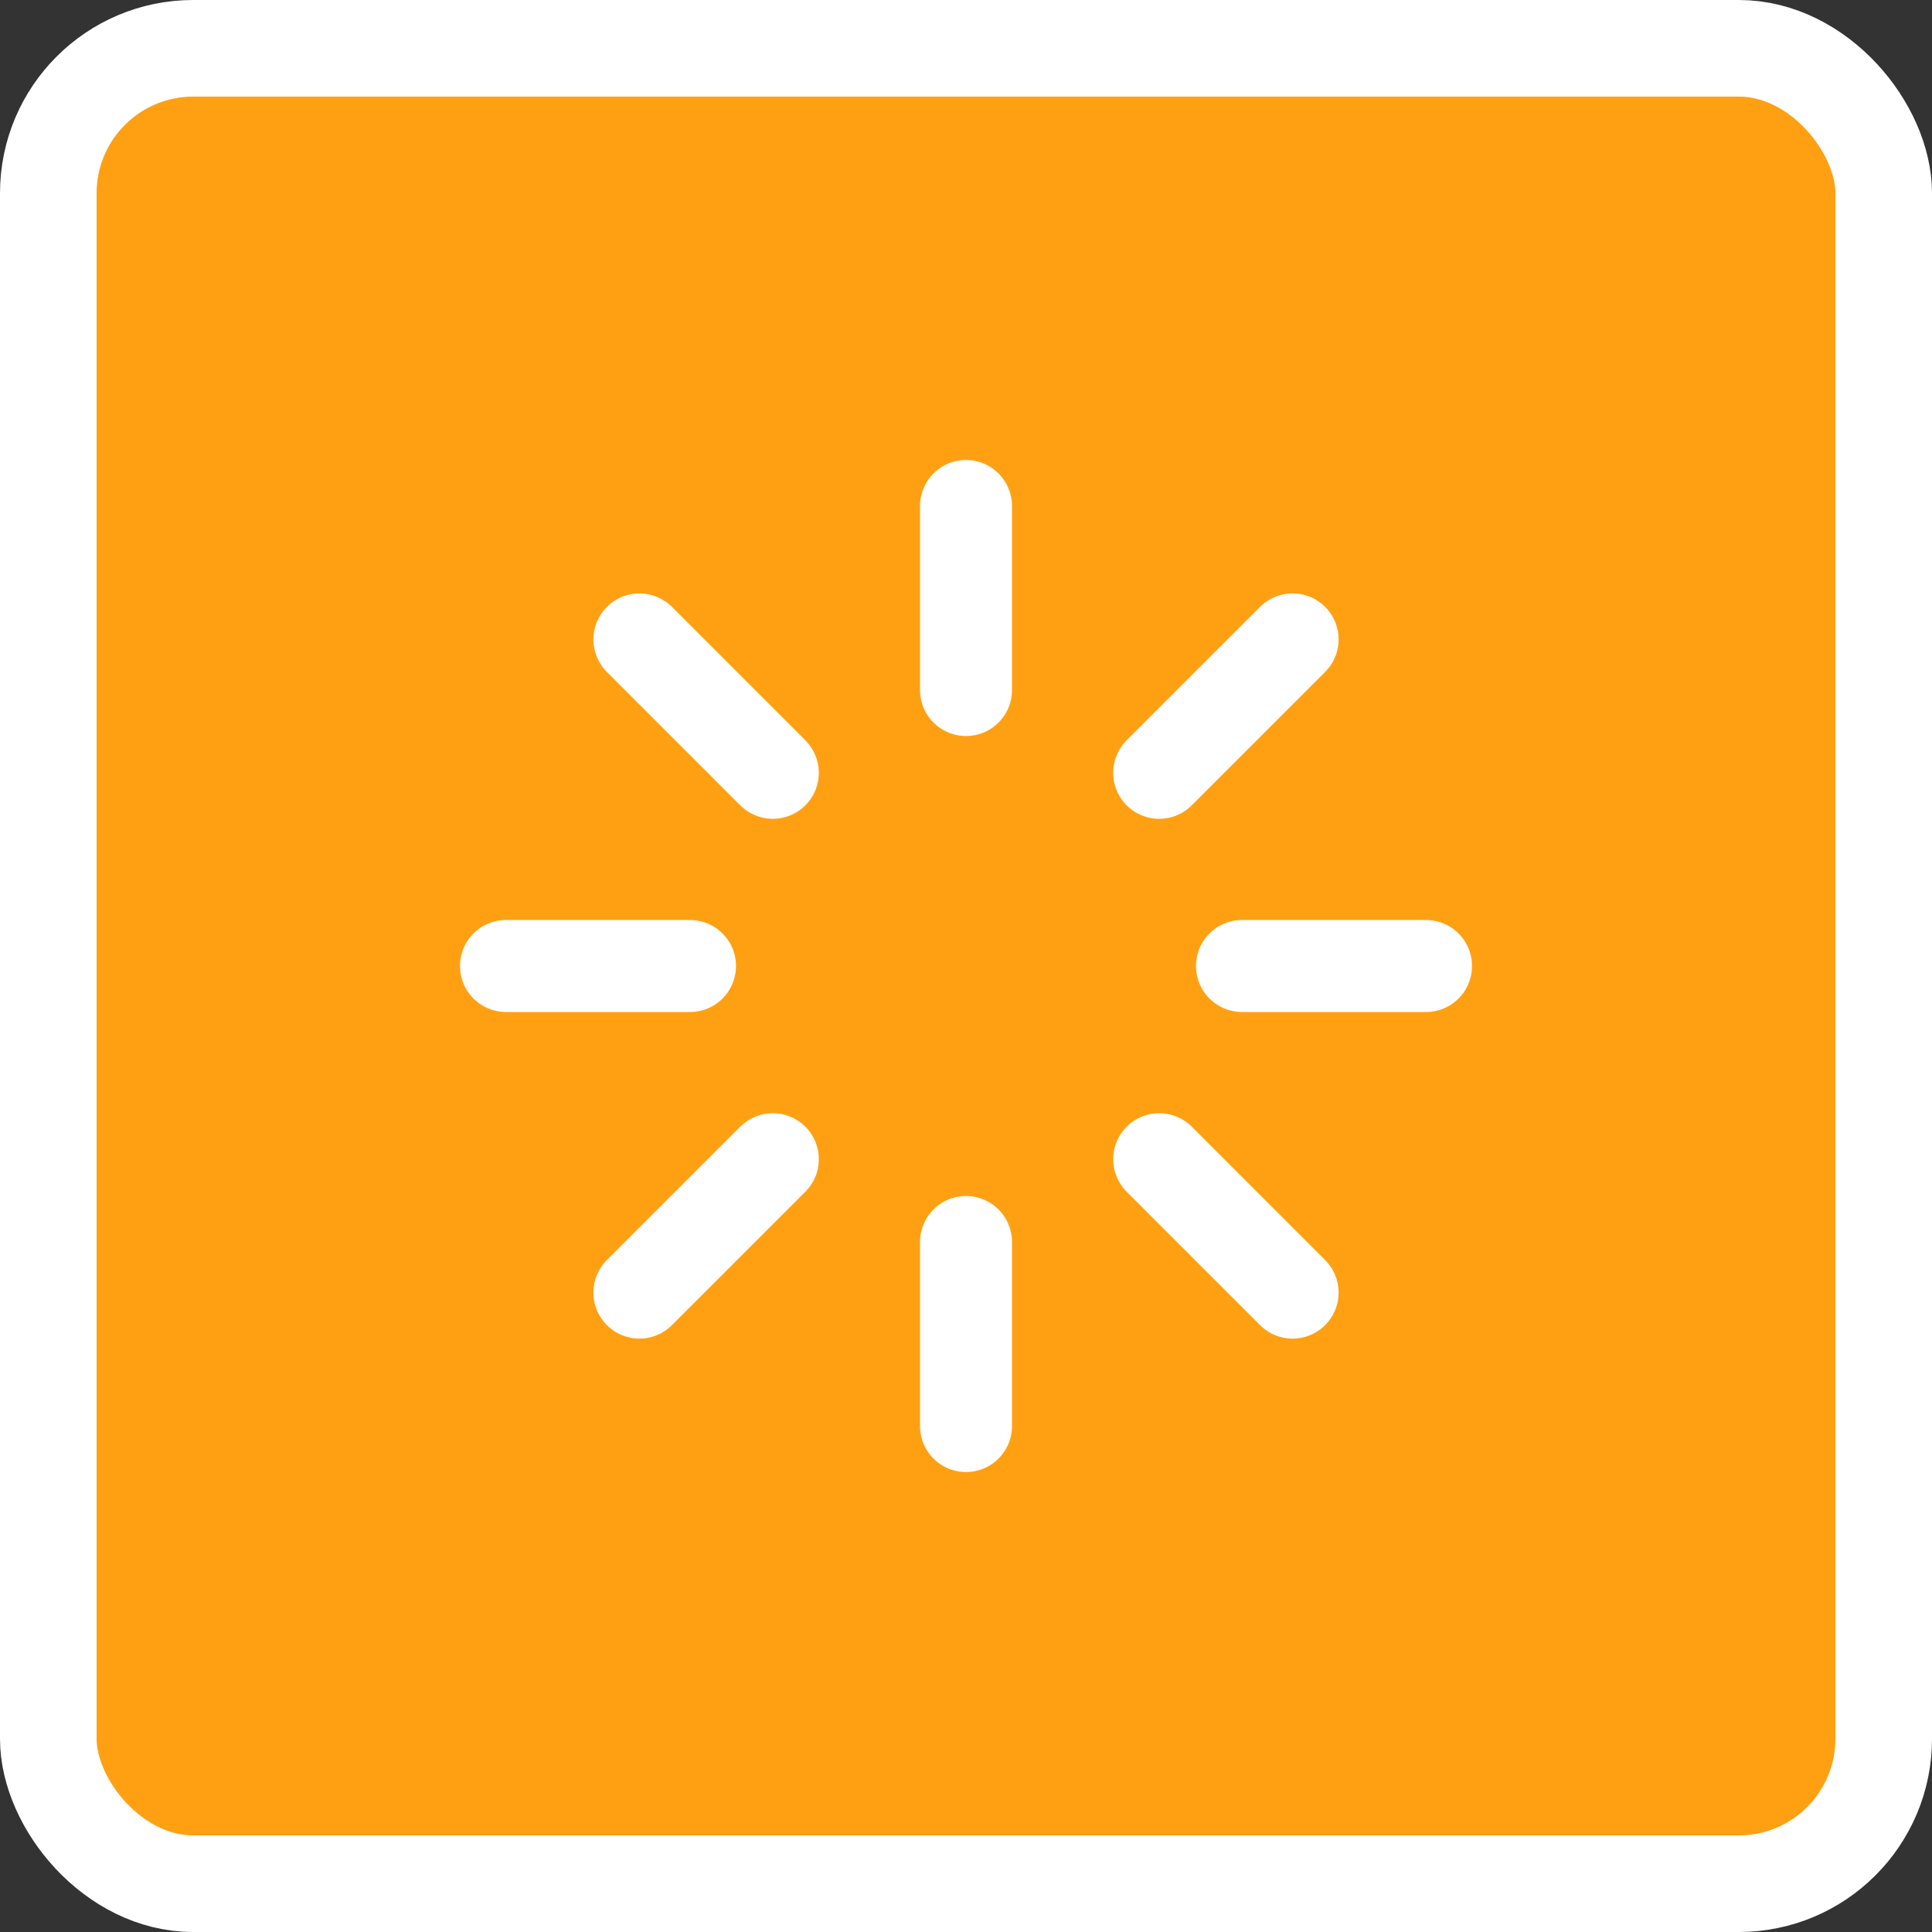
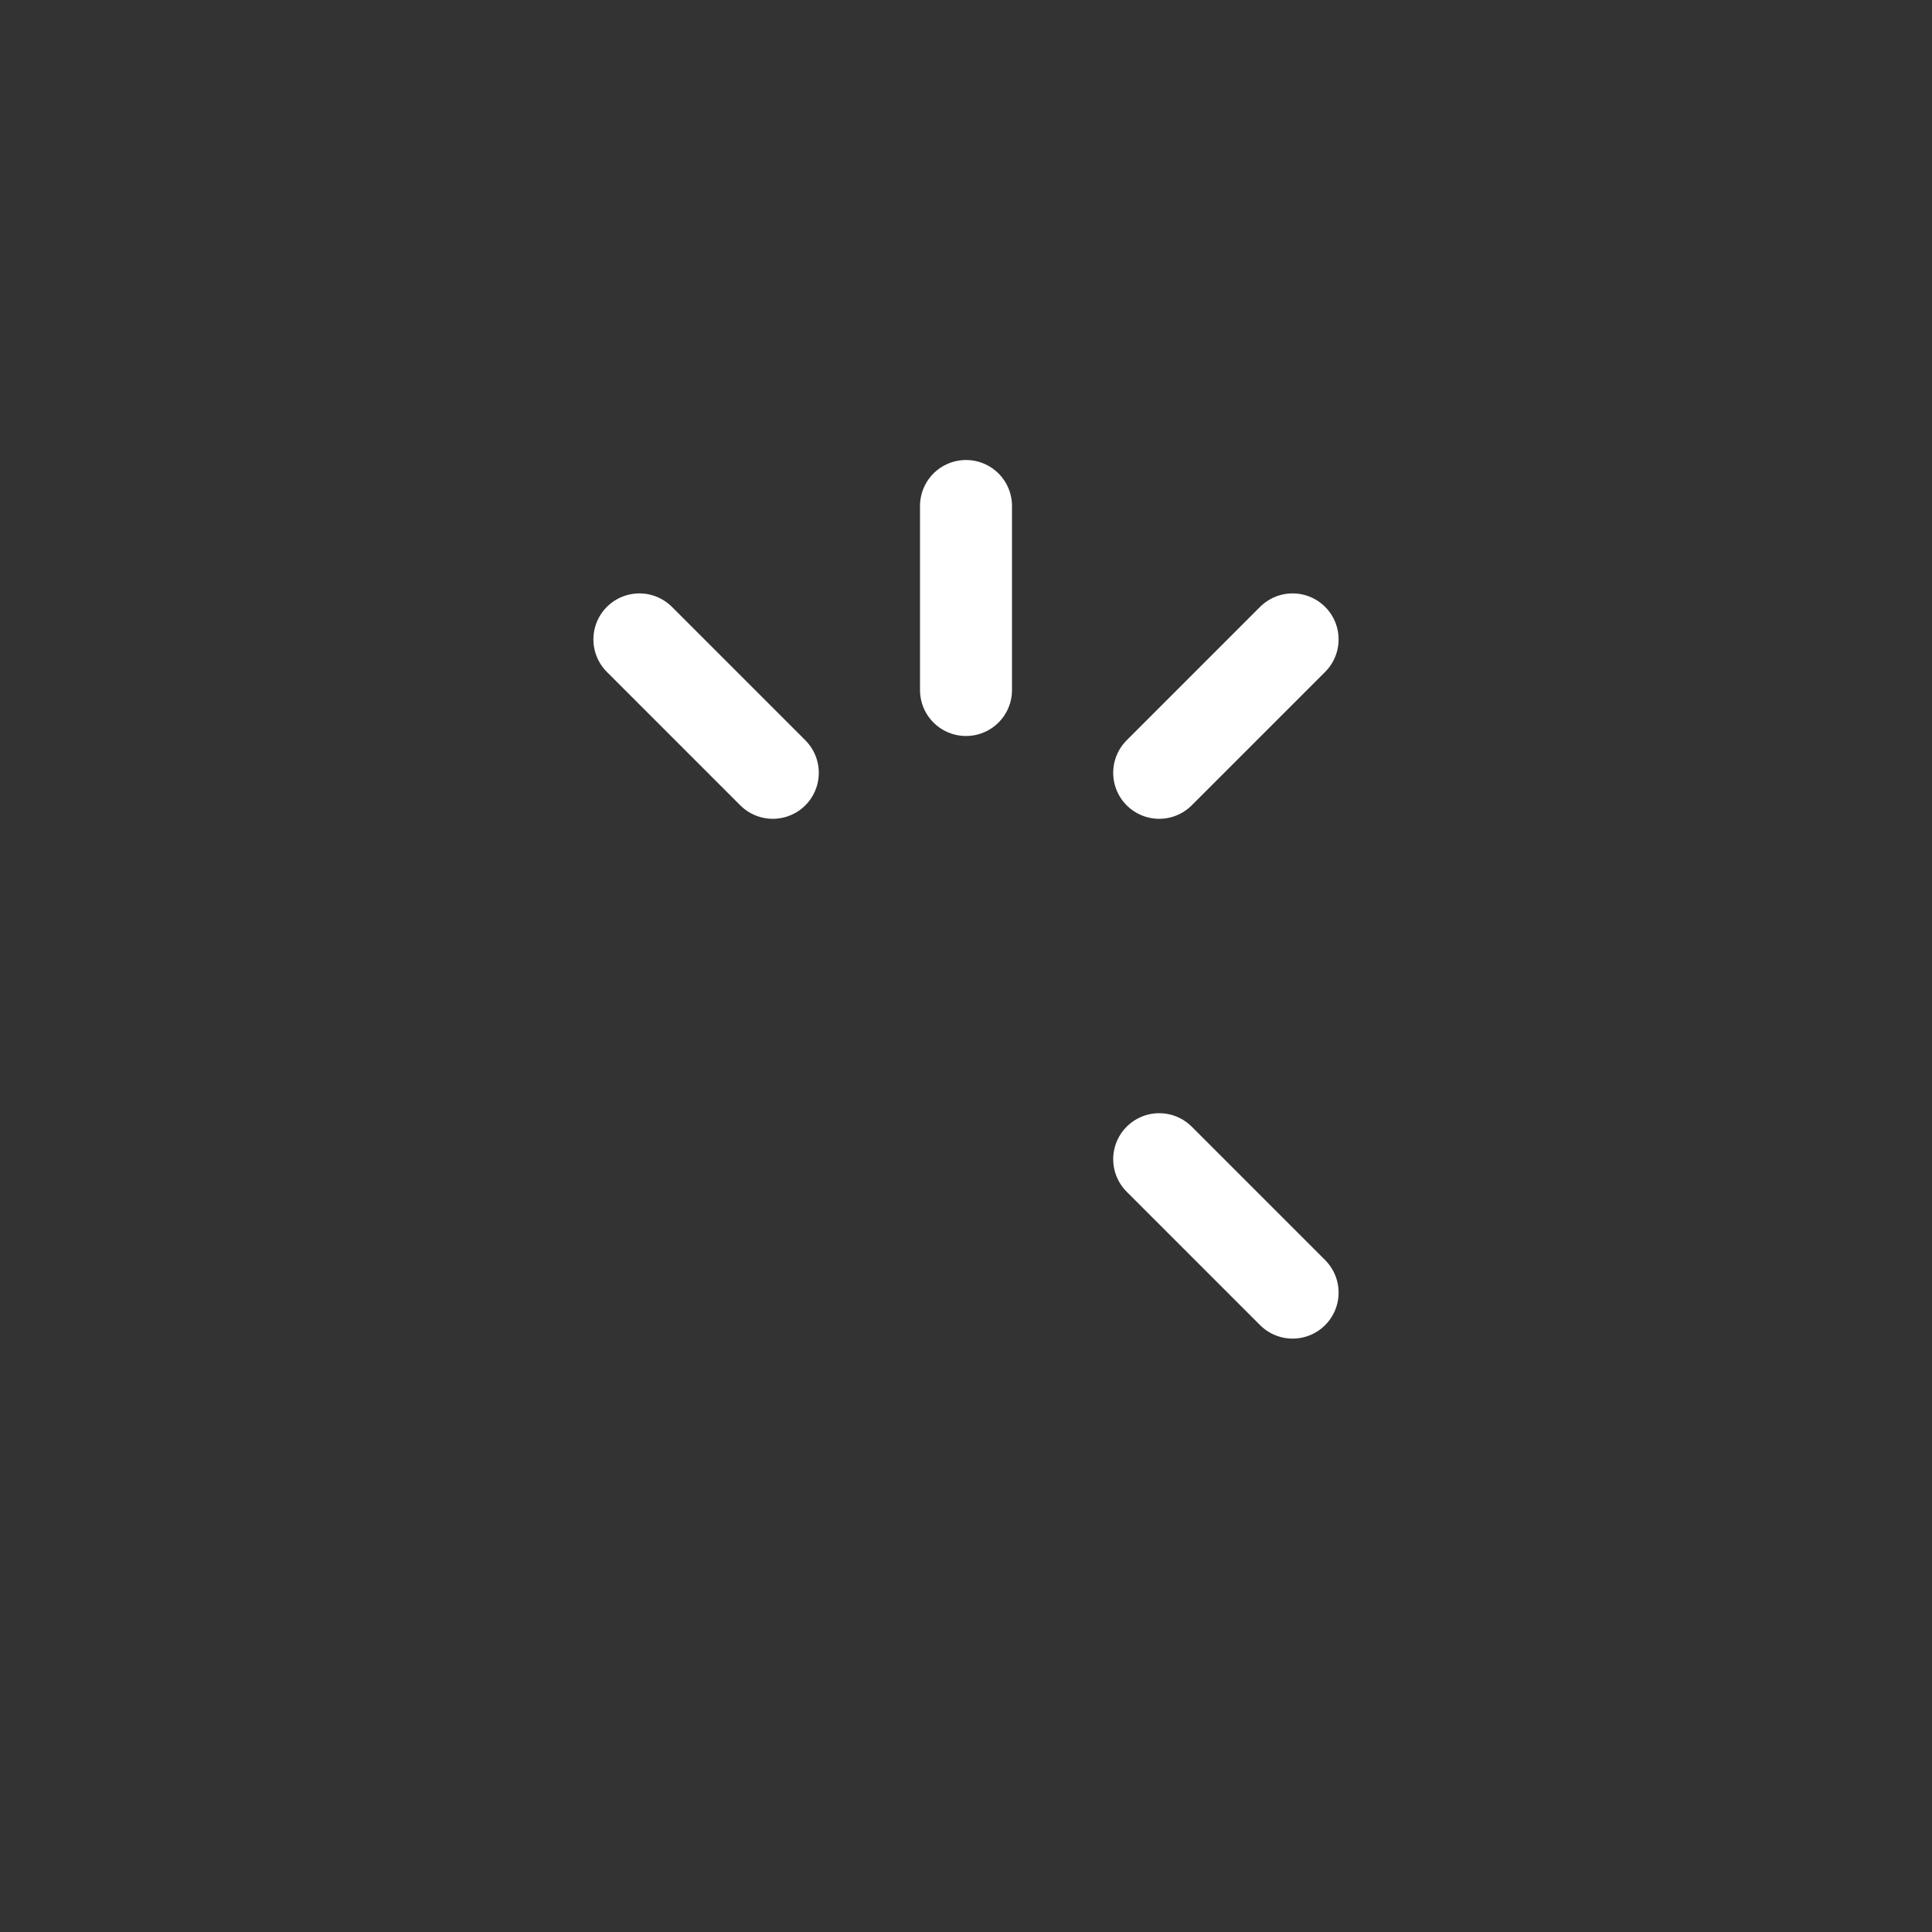
<svg xmlns="http://www.w3.org/2000/svg" width="42" height="42" viewBox="0 0 42 42" fill="none">
  <rect x="0" y="0" width="42" height="42" fill="#333333" stroke="none" />
  <g clip-path="url(#clip0_2046_9321)">
-     <rect x="1.05" y="1.05" width="39.9" height="39.9" rx="3.15" fill="#FFA013" stroke="white" stroke-width="2.1" />
    <path d="M21 11V15" stroke="white" stroke-width="2" stroke-linecap="round" stroke-linejoin="round" />
    <path d="M25.2 16.8L28.1 13.9" stroke="white" stroke-width="2" stroke-linecap="round" stroke-linejoin="round" />
-     <path d="M27 21H31" stroke="white" stroke-width="2" stroke-linecap="round" stroke-linejoin="round" />
    <path d="M25.2 25.2L28.1 28.1" stroke="white" stroke-width="2" stroke-linecap="round" stroke-linejoin="round" />
-     <path d="M21 27V31" stroke="white" stroke-width="2" stroke-linecap="round" stroke-linejoin="round" />
-     <path d="M13.9 28.1L16.8 25.2" stroke="white" stroke-width="2" stroke-linecap="round" stroke-linejoin="round" />
-     <path d="M11 21H15" stroke="white" stroke-width="2" stroke-linecap="round" stroke-linejoin="round" />
    <path d="M13.9 13.9L16.8 16.8" stroke="white" stroke-width="2" stroke-linecap="round" stroke-linejoin="round" />
  </g>
  <defs>
    <clipPath id="clip0_2046_9321">
      <rect width="42" height="42" fill="white" />
    </clipPath>
  </defs>
</svg>